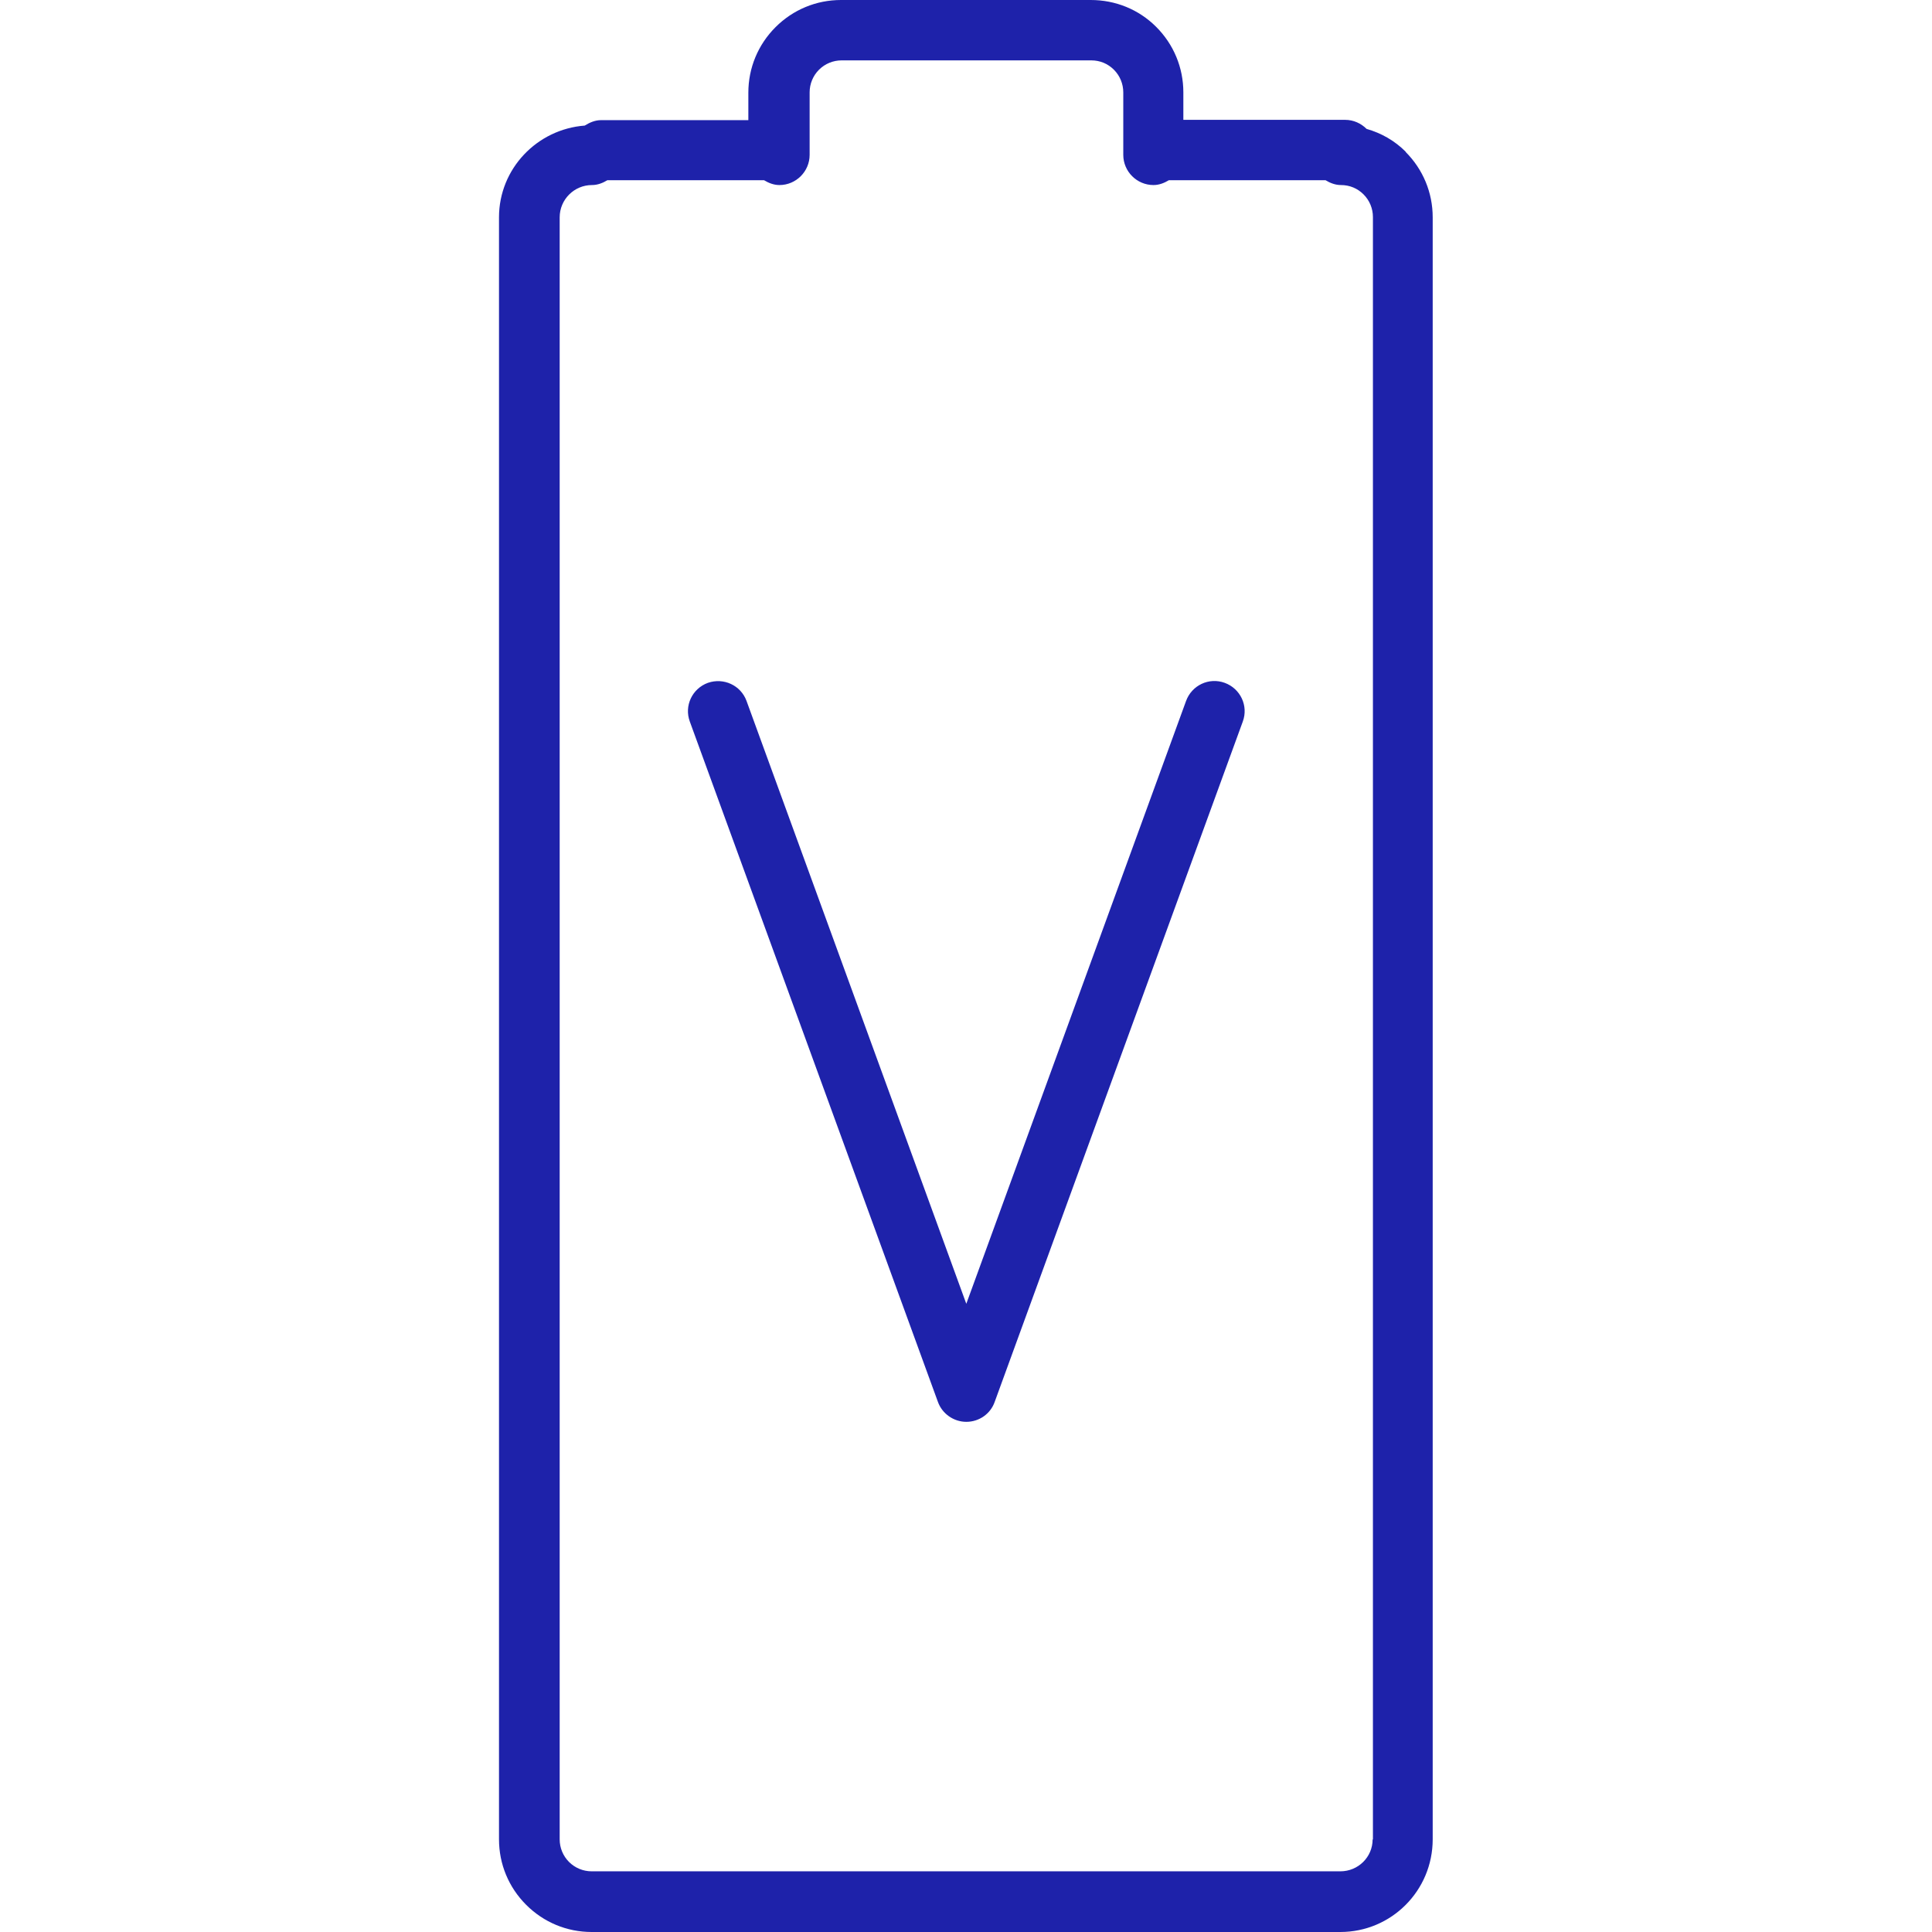
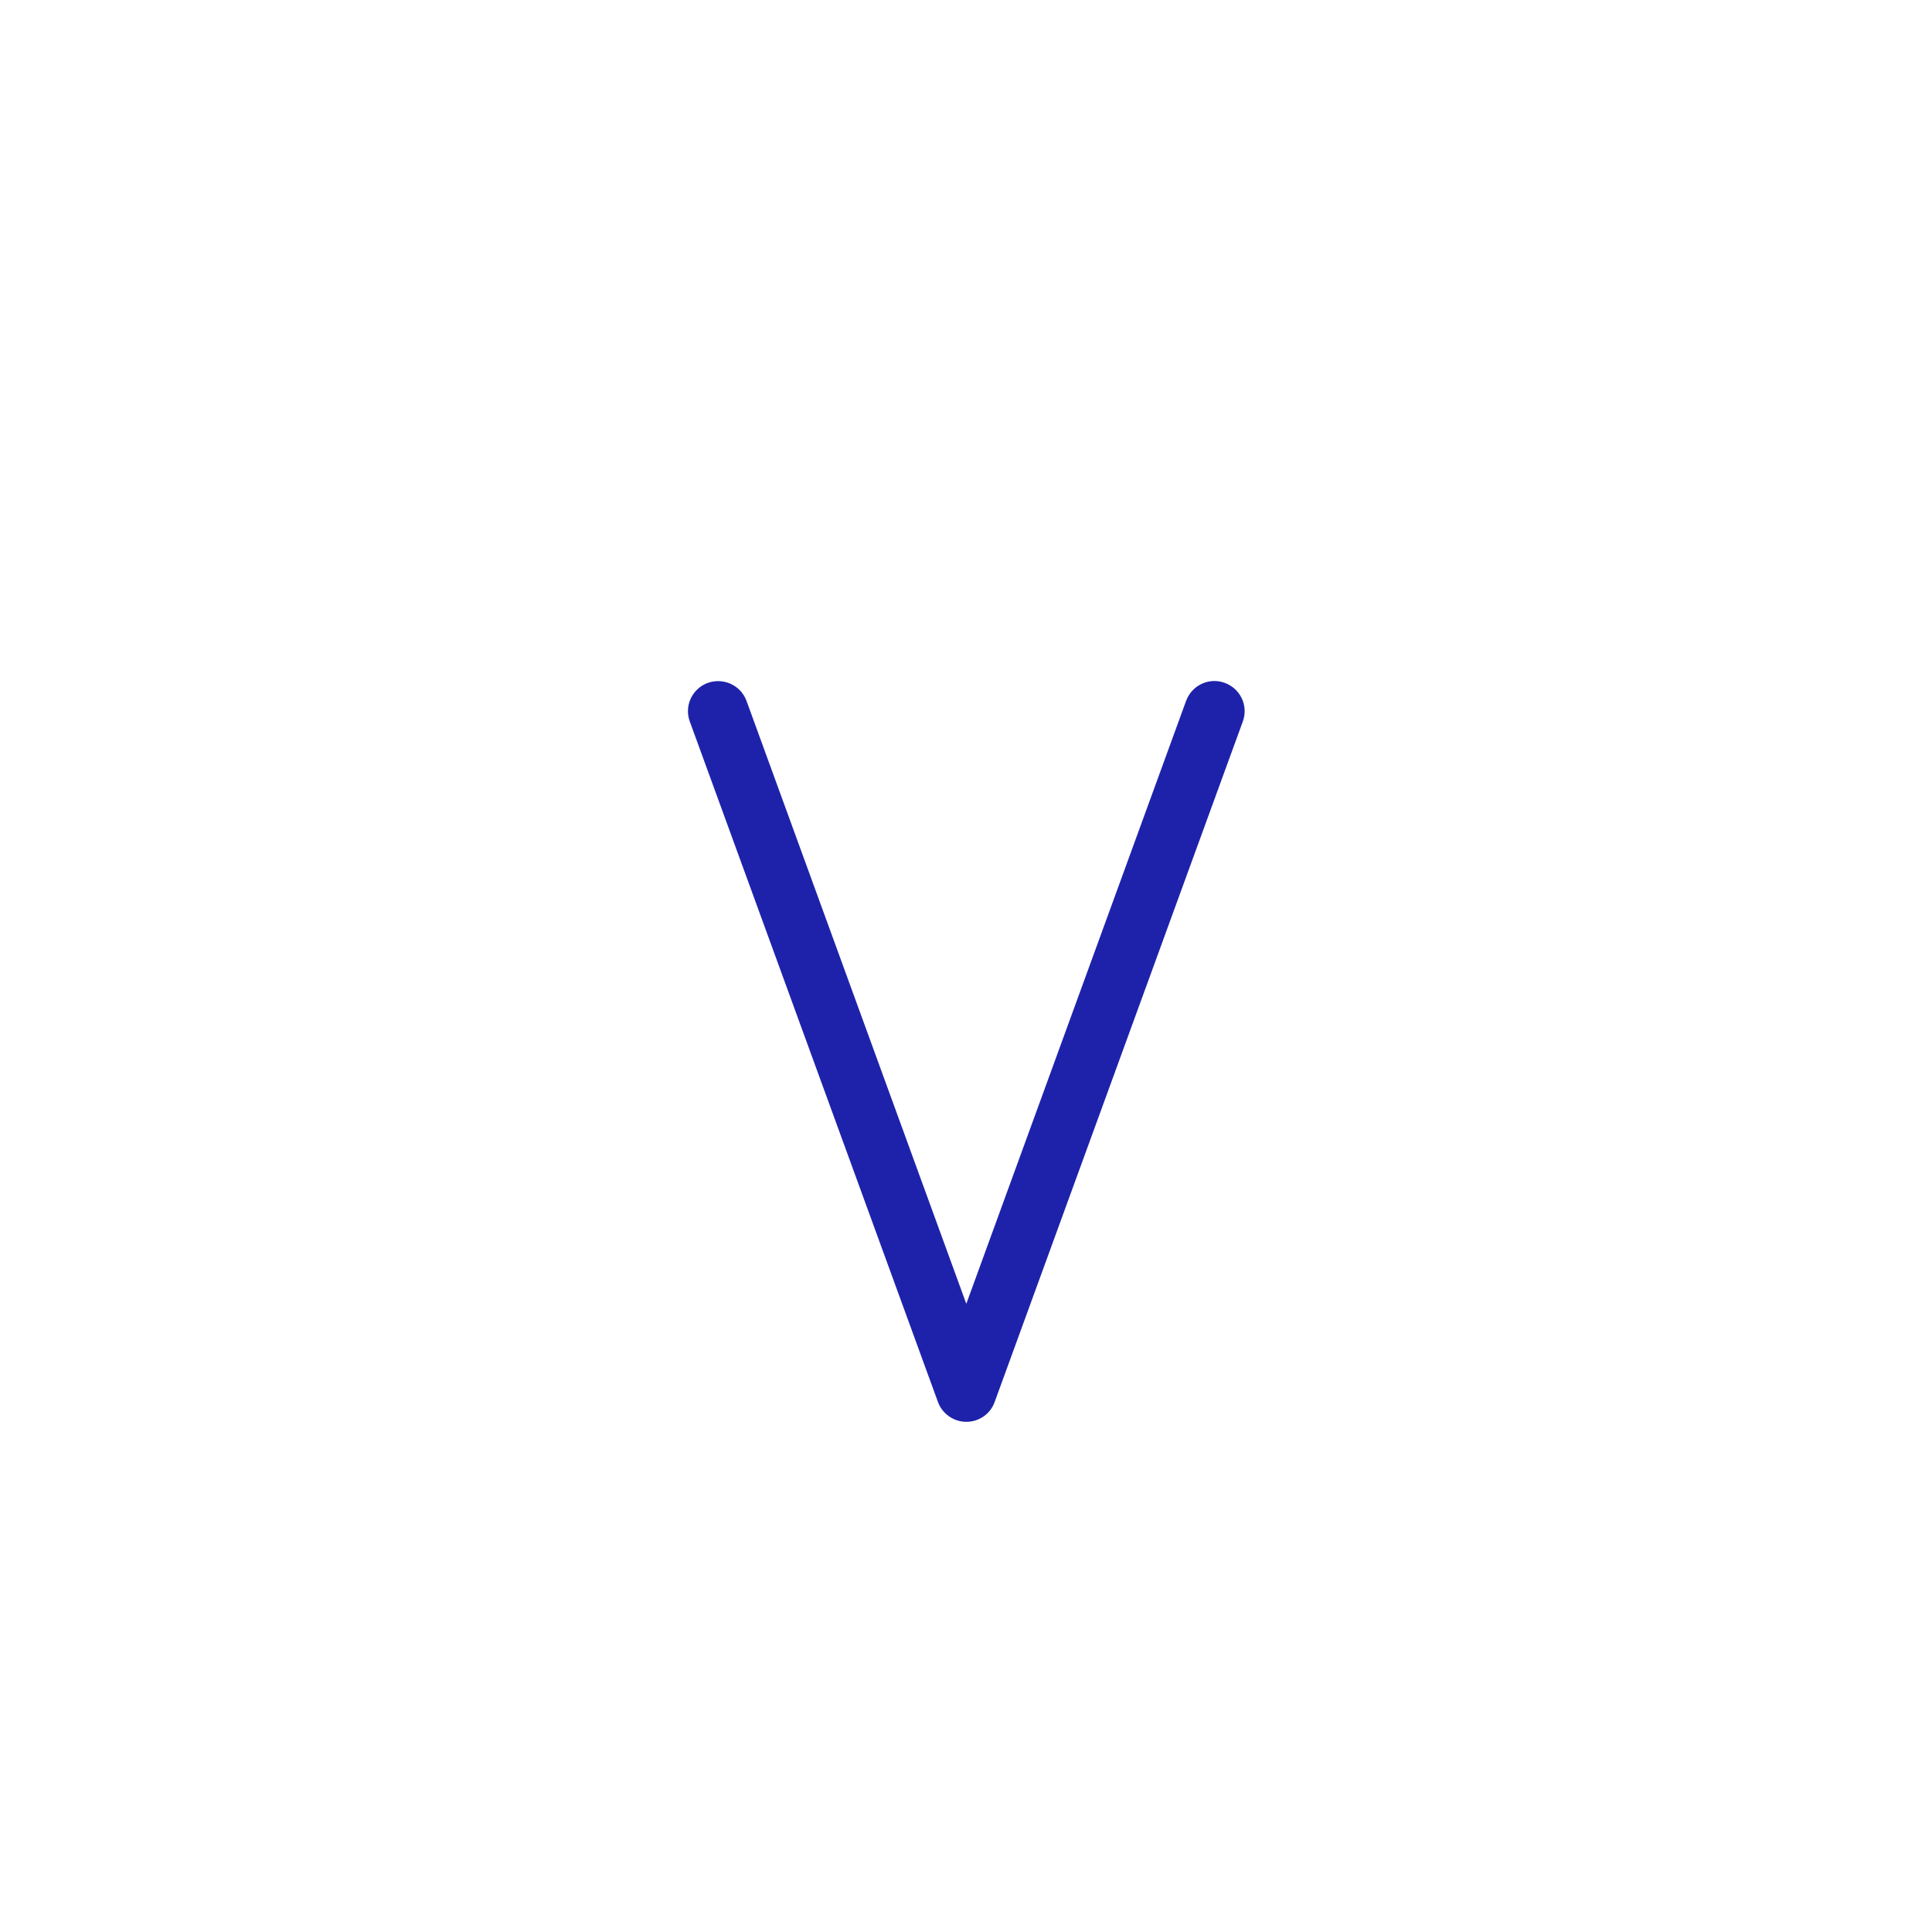
<svg xmlns="http://www.w3.org/2000/svg" id="Layer_1" data-name="Layer 1" viewBox="0 0 64 64">
-   <path d="M46.57,5.03c-.37-.37-.81-.62-1.3-.76-.18-.18-.43-.3-.71-.3h-5.36v-.91c0-.82-.32-1.59-.9-2.17S36.95,0,36.13,0h-8.27c-.82,0-1.59,.32-2.17,.9-.58,.58-.9,1.35-.9,2.17v.91h-4.88c-.2,0-.38,.08-.54,.18-1.58,.12-2.84,1.43-2.84,3.04V60.93c0,.82,.32,1.59,.9,2.17,.58,.58,1.35,.9,2.17,.9h24.8c1.69,0,3.06-1.37,3.06-3.07V7.2c0-.82-.32-1.59-.9-2.17Zm-1.1,55.9c0,.59-.48,1.06-1.07,1.06H19.6c-.28,0-.55-.11-.75-.31s-.31-.47-.31-.75V7.2c0-.59,.48-1.07,1.07-1.07,.19,0,.36-.07,.51-.16h5.19c.15,.09,.32,.16,.51,.16,.55,0,1-.45,1-1V3.06c0-.28,.11-.55,.31-.75s.47-.31,.75-.31h8.27c.29,0,.55,.11,.75,.31s.31,.47,.31,.75v2.07c0,.55,.45,1,1,1,.19,0,.36-.07,.51-.16h5.19c.15,.09,.32,.16,.51,.16,.29,0,.55,.11,.75,.31,.2,.2,.31,.47,.31,.75V60.94Z" fill="#1e22aa" />
  <path d="M40.57,22.62c-.52-.19-1.09,.08-1.28,.6l-7.28,19.97-7.28-19.97c-.19-.52-.76-.78-1.28-.6-.52,.19-.79,.76-.6,1.28l8.22,22.54c.14,.39,.52,.66,.94,.66s.8-.26,.94-.66l8.22-22.54c.19-.52-.08-1.09-.6-1.28Z" fill="#1e22aa" />
</svg>